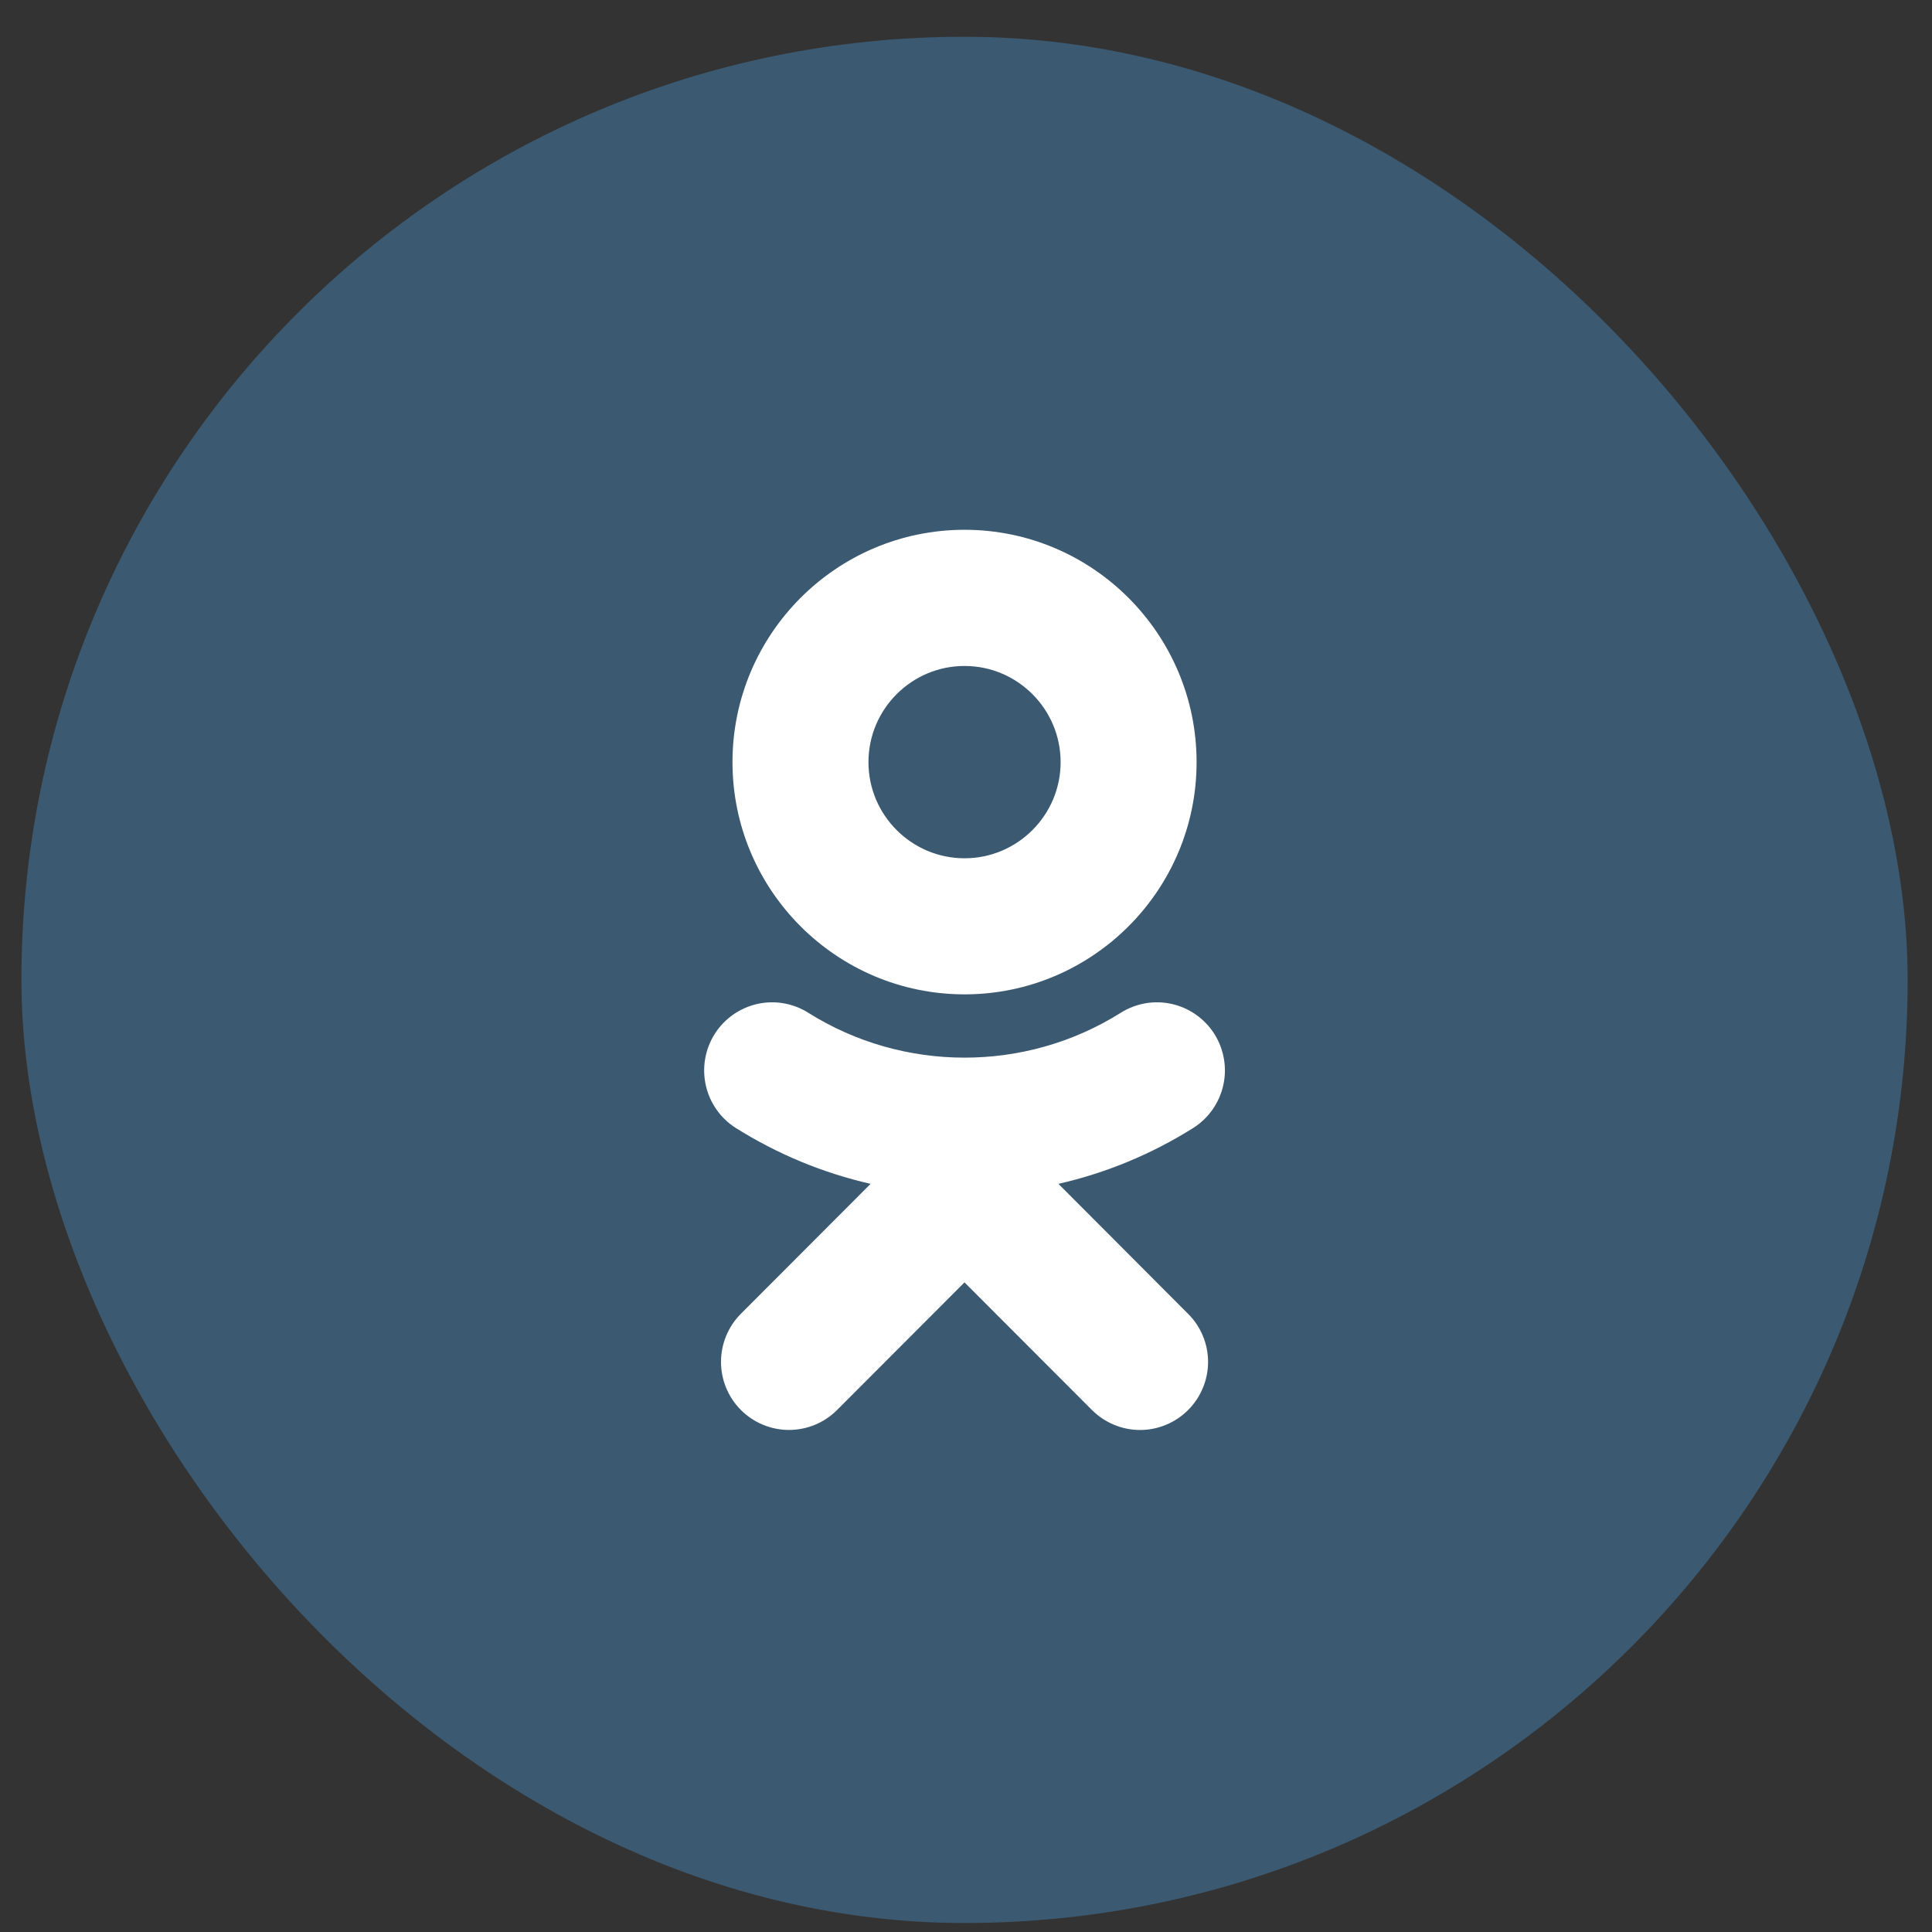
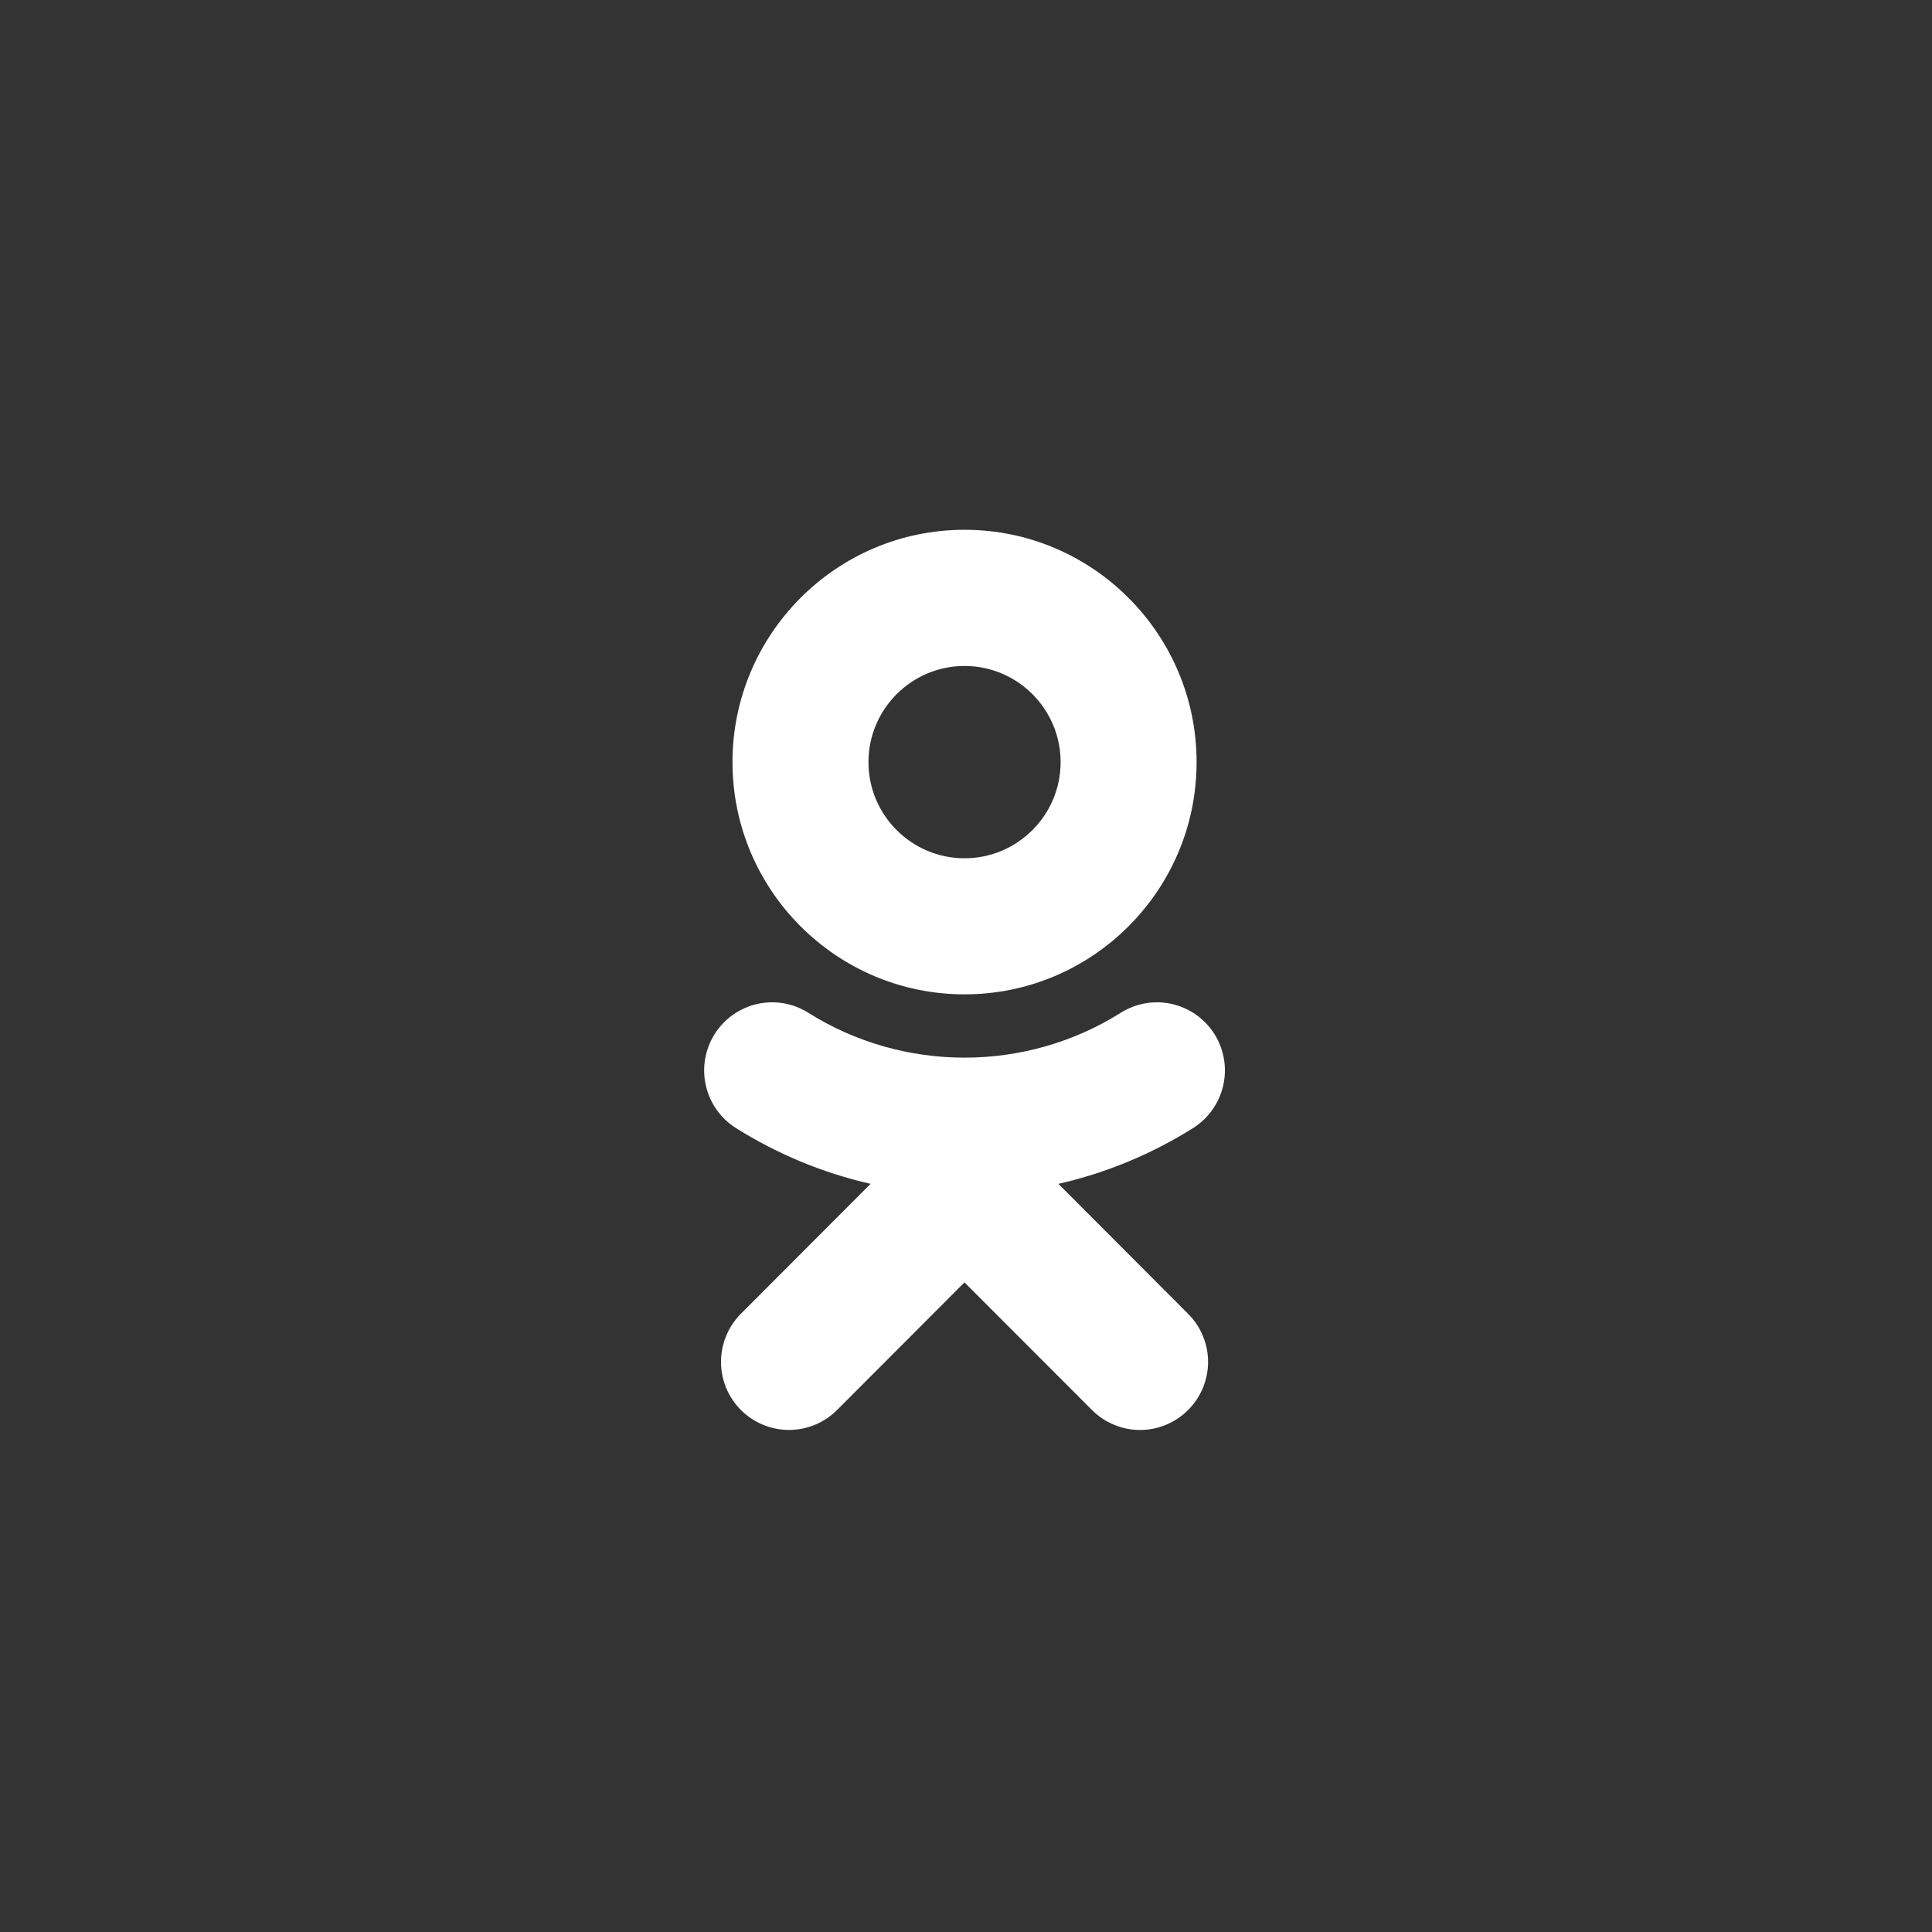
<svg xmlns="http://www.w3.org/2000/svg" width="37" height="37" viewBox="0 0 37 37" fill="none">
  <rect x="0" y="0" width="37" height="37" fill="#333333" stroke="none" />
-   <rect x="0.41" y="0.704" width="36.124" height="36.124" rx="18.062" fill="#4DB1FF" fill-opacity="0.3" />
  <path d="M18.472 12.754C19.486 12.754 20.312 13.58 20.312 14.596C20.312 15.611 19.486 16.437 18.472 16.437C17.458 16.437 16.632 15.611 16.632 14.596C16.632 13.58 17.458 12.754 18.472 12.754ZM18.472 19.043C20.923 19.043 22.916 17.049 22.916 14.596C22.916 12.142 20.923 10.146 18.472 10.146C16.021 10.146 14.028 12.142 14.028 14.596C14.028 17.049 16.021 19.043 18.472 19.043ZM20.27 22.672C21.184 22.464 22.056 22.102 22.85 21.603C23.142 21.419 23.349 21.126 23.426 20.789C23.503 20.452 23.442 20.098 23.259 19.805C23.168 19.66 23.049 19.535 22.91 19.436C22.77 19.337 22.613 19.266 22.446 19.228C22.279 19.19 22.107 19.185 21.938 19.214C21.769 19.243 21.608 19.305 21.463 19.396C19.643 20.542 17.3 20.541 15.48 19.396C15.336 19.305 15.175 19.243 15.006 19.214C14.837 19.185 14.665 19.19 14.498 19.228C14.331 19.266 14.174 19.337 14.034 19.436C13.895 19.535 13.776 19.66 13.685 19.805C13.502 20.098 13.441 20.452 13.518 20.789C13.594 21.126 13.801 21.419 14.093 21.603C14.887 22.102 15.759 22.464 16.673 22.672L14.189 25.16C13.945 25.405 13.808 25.736 13.808 26.082C13.808 26.428 13.945 26.759 14.19 27.004C14.434 27.248 14.765 27.385 15.11 27.385C15.456 27.385 15.787 27.248 16.031 27.003L18.471 24.559L20.913 27.004C21.034 27.125 21.178 27.221 21.335 27.286C21.493 27.352 21.663 27.386 21.834 27.386C22.004 27.386 22.174 27.352 22.331 27.286C22.489 27.221 22.633 27.125 22.753 27.004C22.875 26.883 22.971 26.739 23.036 26.581C23.102 26.423 23.136 26.253 23.136 26.082C23.136 25.911 23.102 25.741 23.036 25.583C22.971 25.425 22.875 25.282 22.753 25.161L20.27 22.672Z" fill="white" />
</svg>